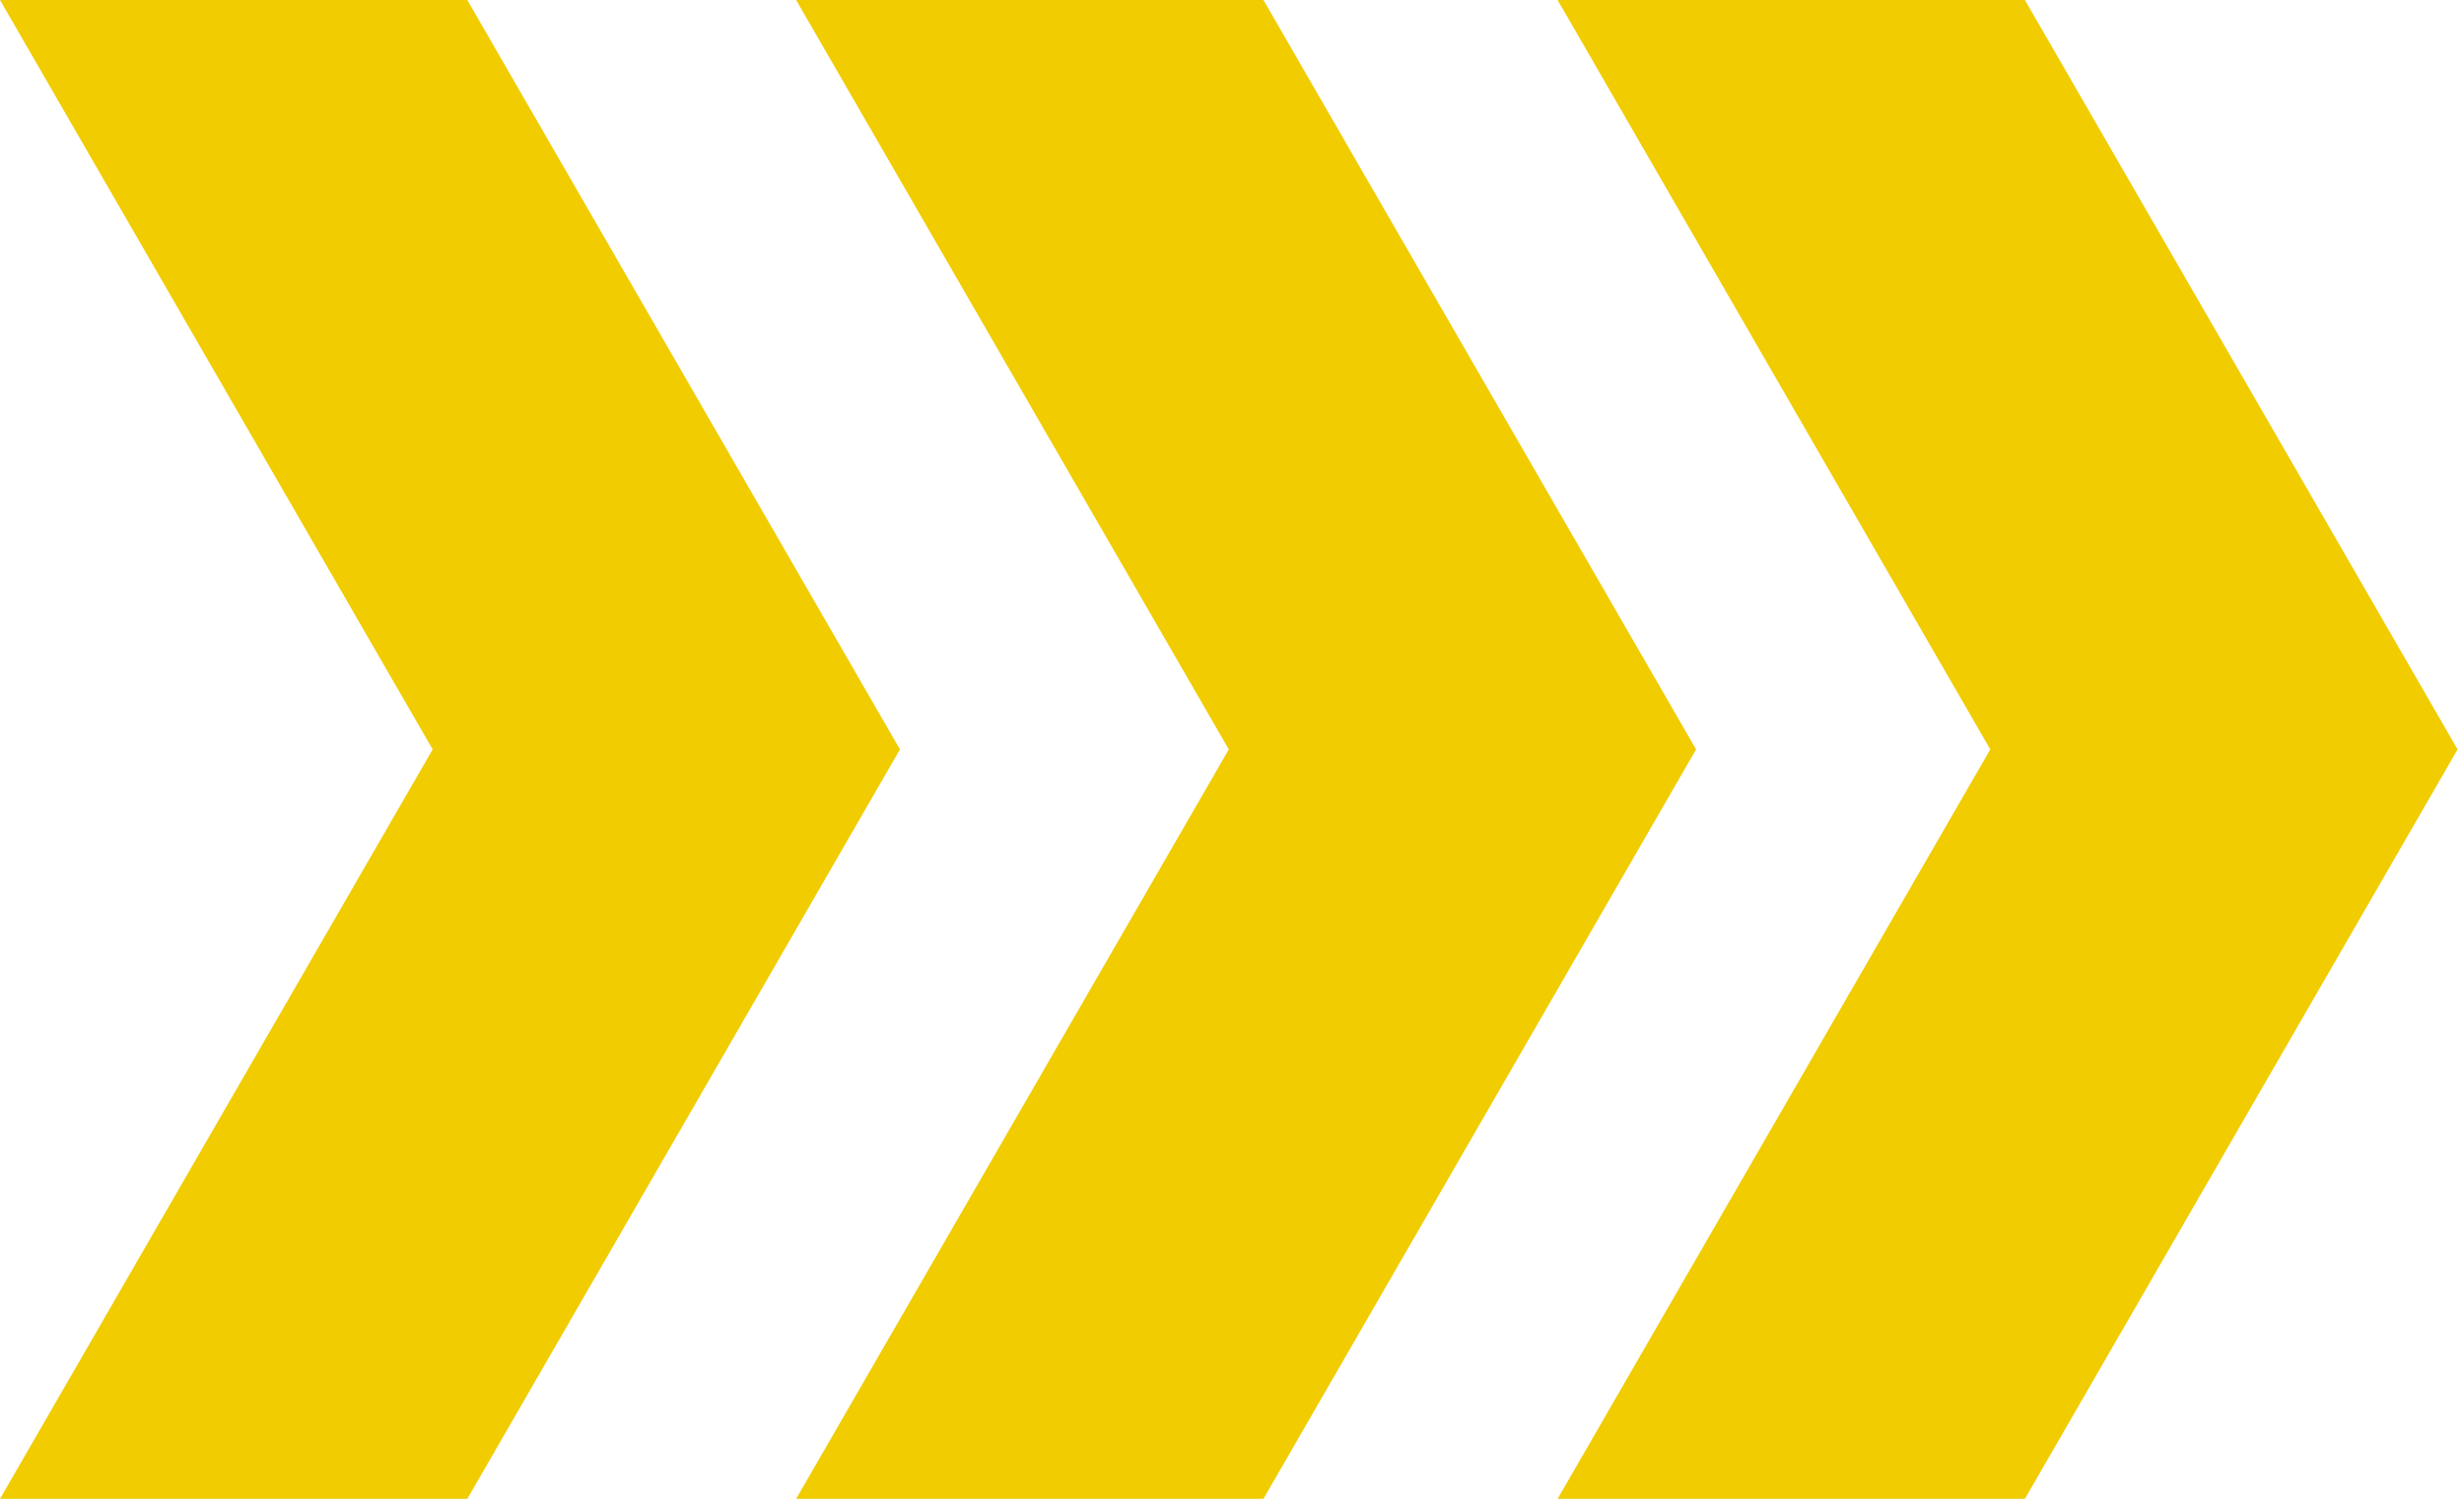
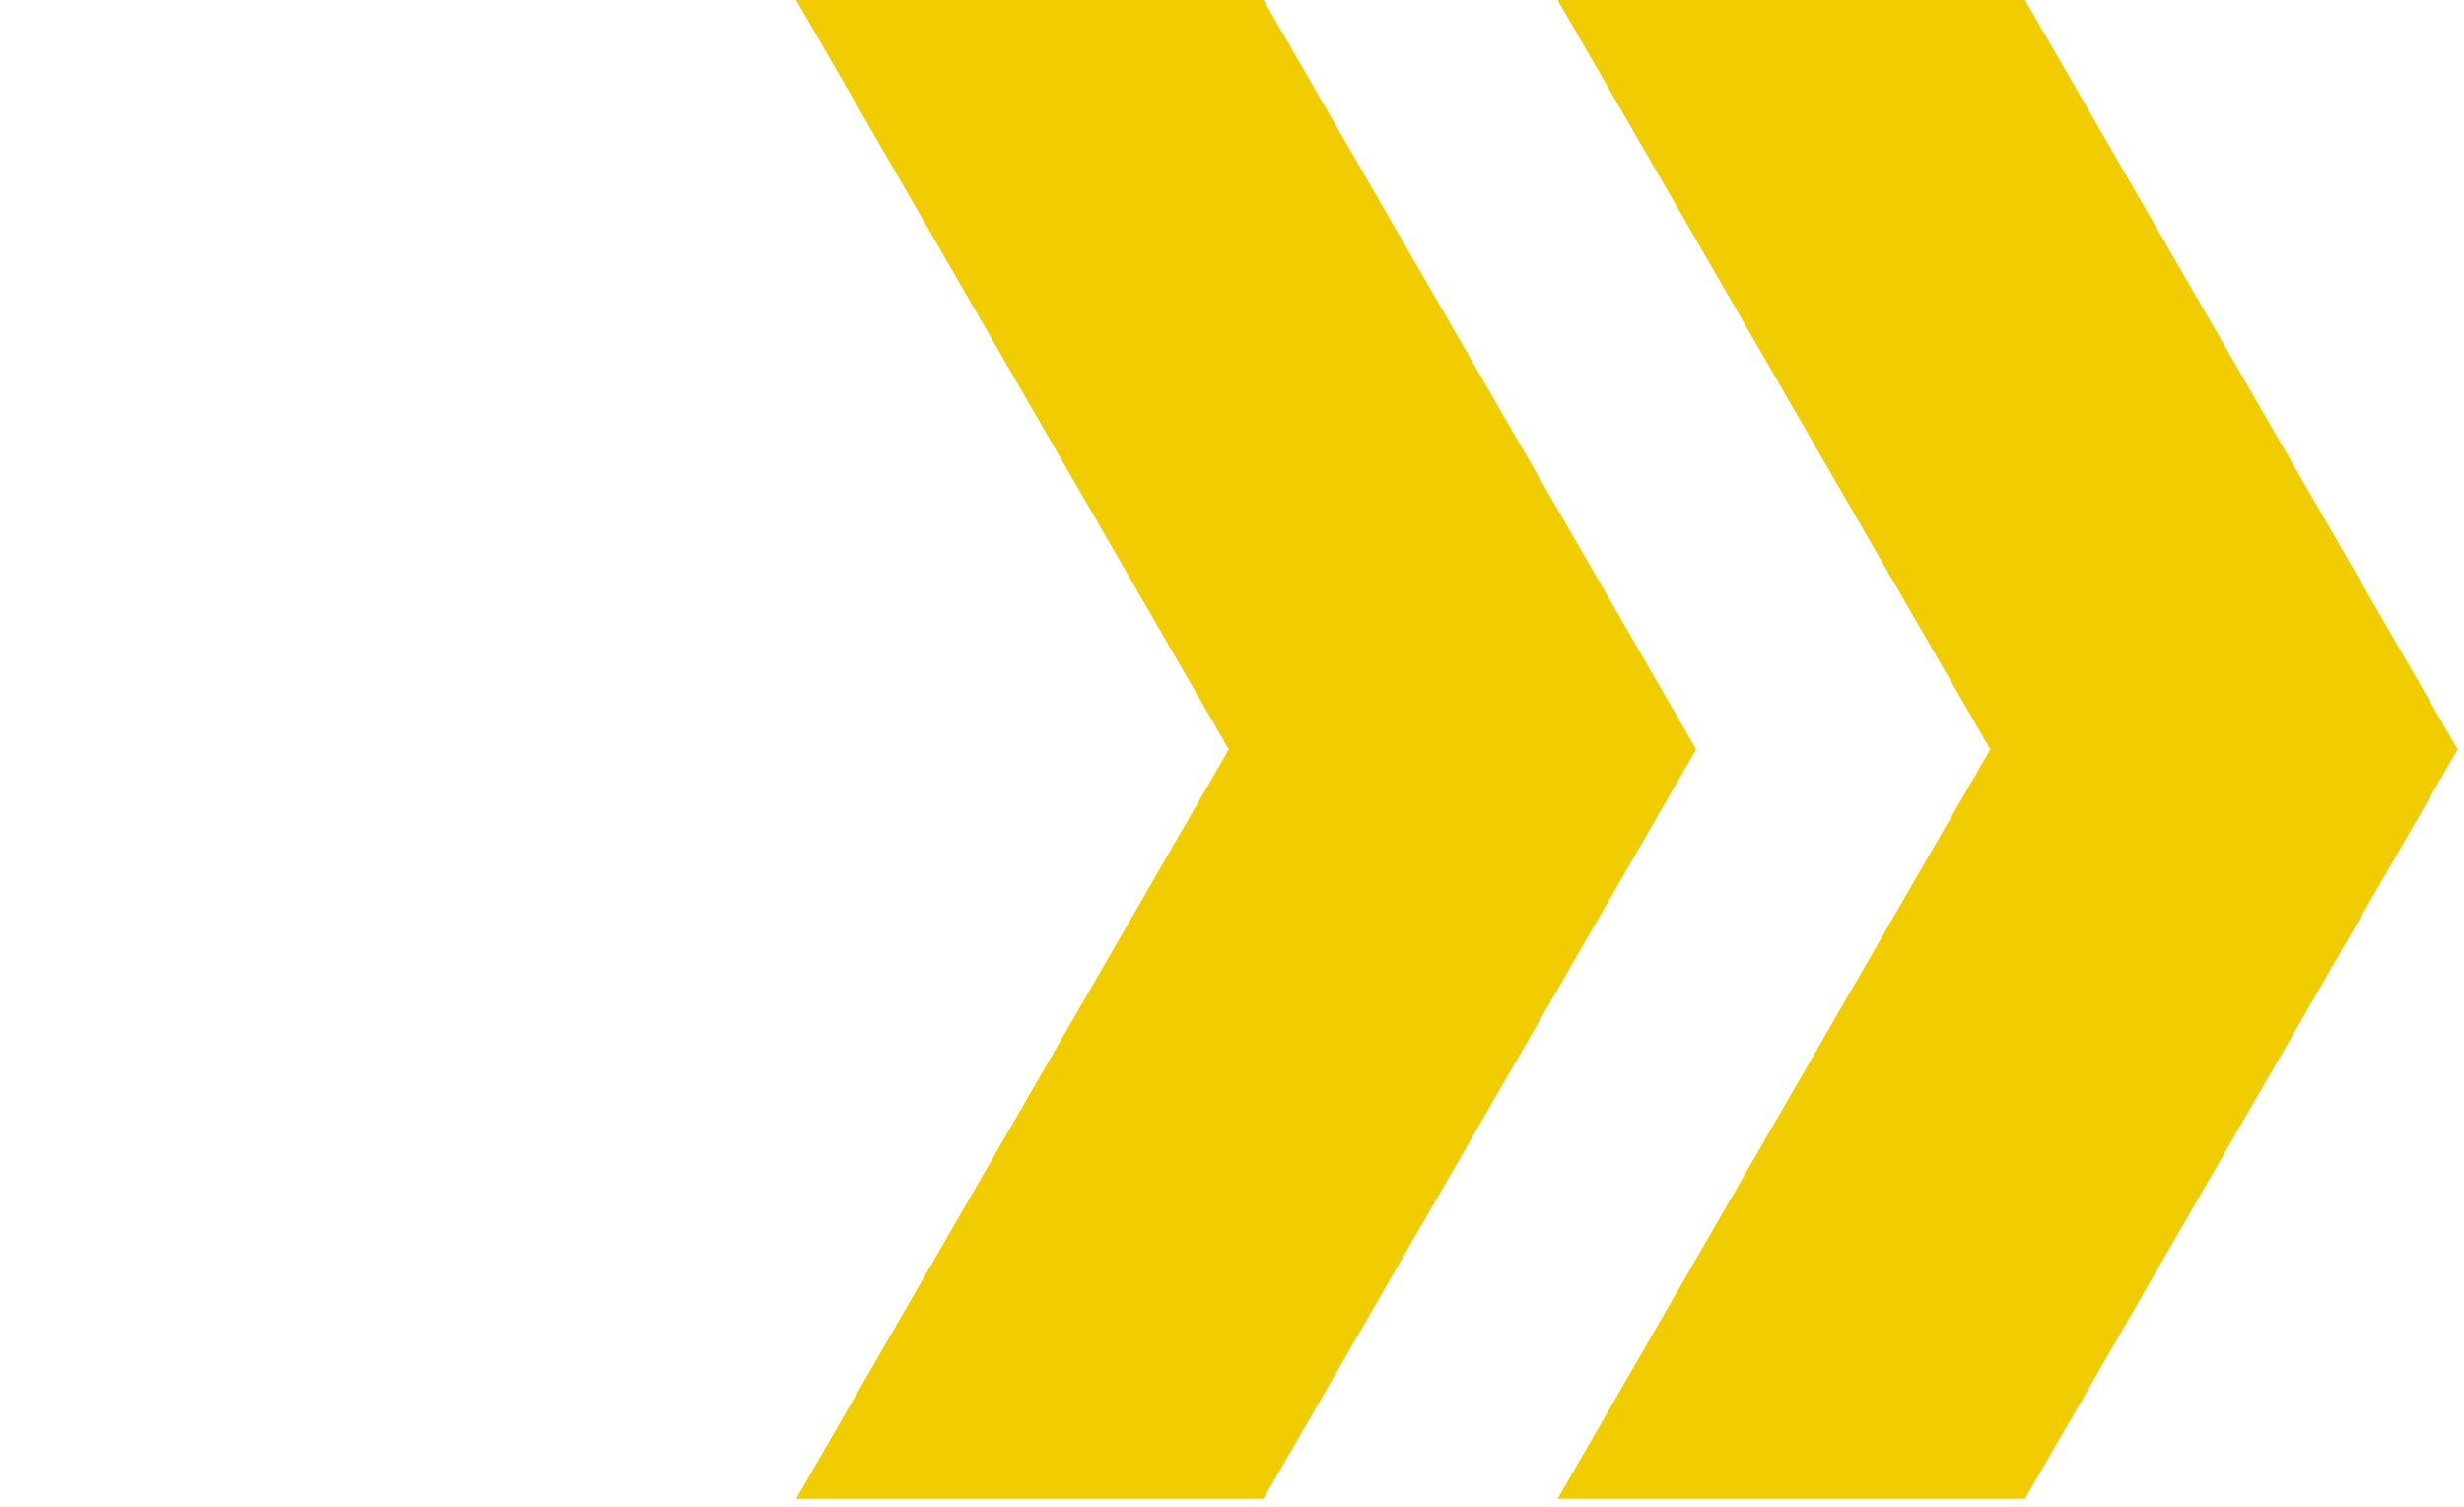
<svg xmlns="http://www.w3.org/2000/svg" width="121" height="74" viewBox="0 0 121 74" fill="none">
-   <path fill-rule="evenodd" clip-rule="evenodd" d="M0 73.603L21.247 36.801L3.46612e-06 0H22.947L44.194 36.801L22.947 73.603H0Z" fill="#F0CC00" />
  <path fill-rule="evenodd" clip-rule="evenodd" d="M39.096 73.603L60.343 36.801L39.096 0H62.043L83.29 36.801L62.043 73.603H39.096Z" fill="#F0CC00" />
  <path fill-rule="evenodd" clip-rule="evenodd" d="M76.49 73.603L97.737 36.801L76.49 0H99.437L120.684 36.801L99.437 73.603H76.49Z" fill="#F0CC00" />
</svg>